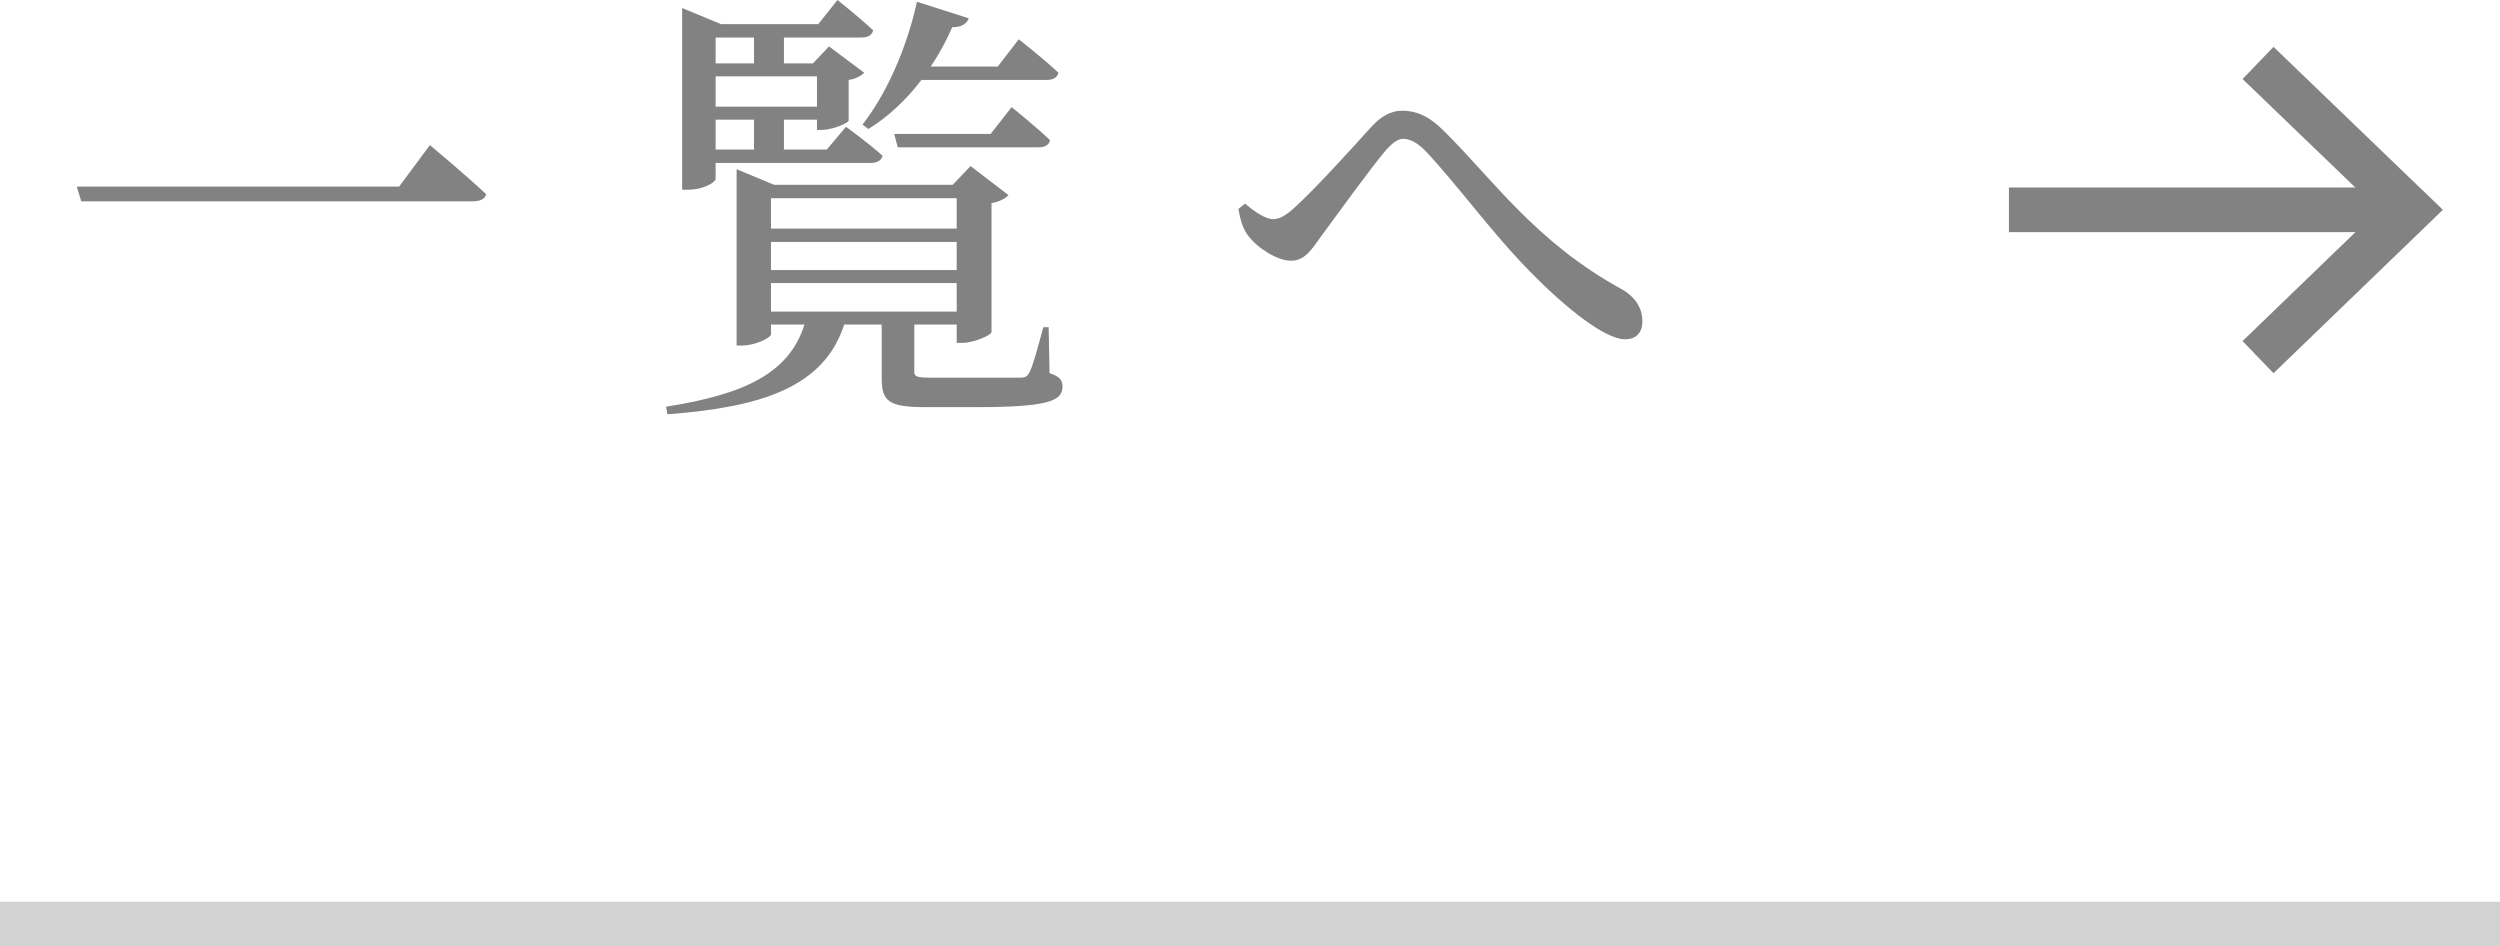
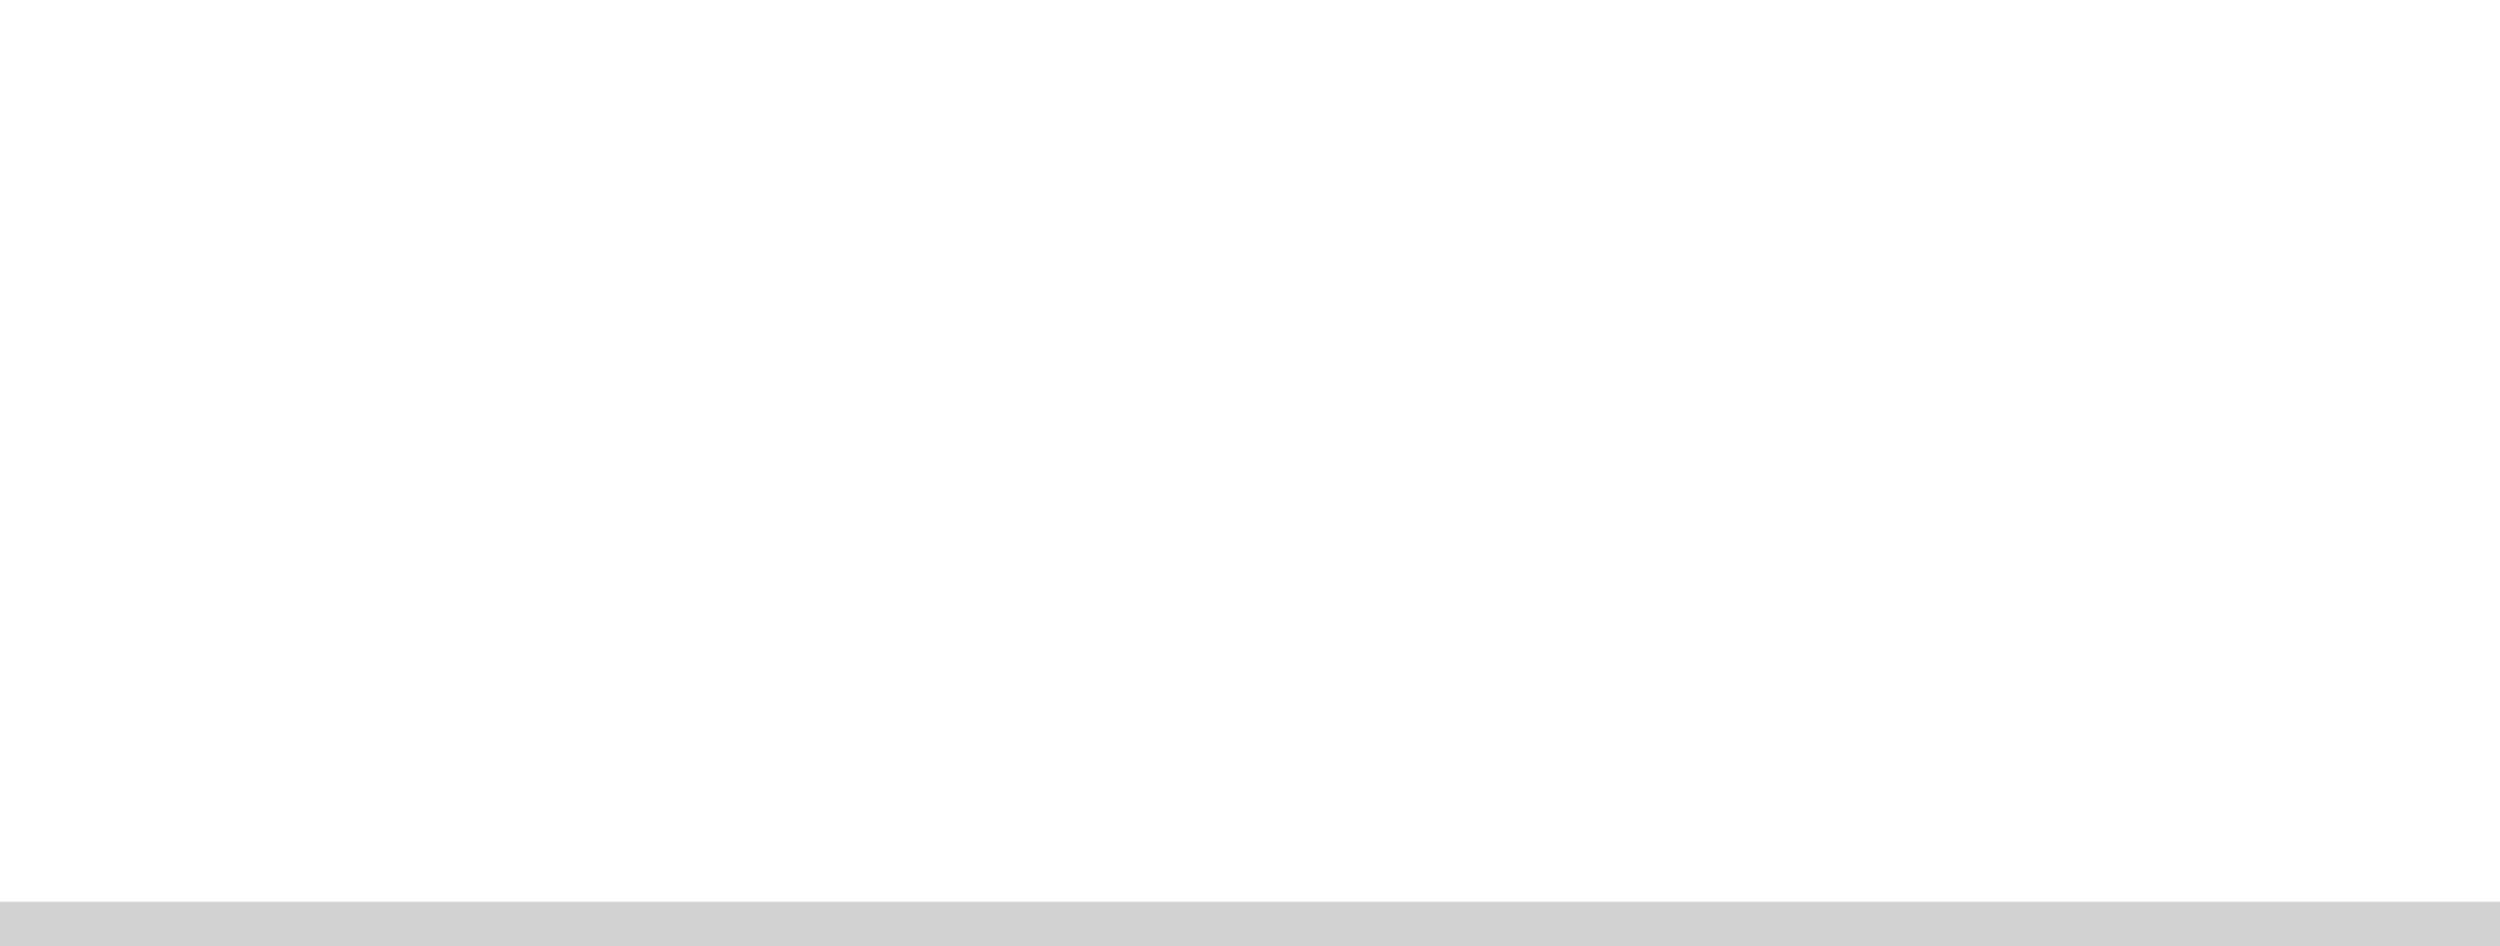
<svg xmlns="http://www.w3.org/2000/svg" id="_レイヤー_2" data-name="レイヤー 2" viewBox="0 0 56 21.2">
  <defs>
    <style>
      .cls-1 {
        fill: #828282;
      }

      .cls-2 {
        stroke: #d2d2d2;
      }

      .cls-2, .cls-3 {
        fill: none;
        stroke-miterlimit: 10;
      }

      .cls-3 {
        stroke: #828282;
      }
    </style>
  </defs>
  <g id="other">
    <g>
      <g>
-         <path class="cls-1" d="m8.94,4.18l.69-.93s.78.65,1.26,1.1c-.03.12-.15.16-.31.16H1.82l-.1-.33h7.23Z" />
-         <path class="cls-1" d="m23.51,8.36c.23.07.29.16.29.3,0,.32-.31.46-1.94.46h-1.13c-.84,0-.98-.14-.98-.65v-1.2h-.84c-.45,1.39-1.82,1.85-3.96,2.01l-.03-.17c1.78-.28,2.76-.76,3.1-1.84h-.75v.22c0,.07-.34.25-.65.25h-.12v-3.95l.84.35h4l.4-.42.85.65c-.06.07-.2.15-.38.18v2.89c-.01.07-.4.24-.65.24h-.13v-.41h-.95v1.05c0,.11.04.14.38.14h1.04c.44,0,.81,0,.94,0,.14,0,.17-.03.22-.12.08-.15.18-.53.31-1.01h.12l.02,1.04Zm-7.48-4.35c0,.06-.24.24-.63.24h-.12V.18l.87.36h2.18l.43-.54s.49.39.8.68c-.03.11-.12.16-.26.16h-1.74v.58h.65l.36-.38.79.59c-.06.06-.19.14-.35.16v.91c-.01.06-.37.21-.6.21h-.11v-.23h-.74v.67h.96l.43-.51s.5.36.82.65c-.03.11-.13.16-.26.16h-3.48v.36Zm0-3.17v.58h.86v-.58h-.86Zm0,.87v.68h2.27v-.68h-2.27Zm.86.97h-.86v.67h.86v-.67Zm.38,1.76v.68h4.16v-.68h-4.16Zm4.16.98h-4.16v.63h4.16v-.63Zm-4.16,1.56h4.16v-.64h-4.16v.64Zm2.05-4.19c.51-.65.98-1.66,1.22-2.75l1.16.37c-.04.12-.16.2-.37.2-.14.32-.3.61-.48.88h1.5l.47-.61s.55.43.89.75c-.03.11-.12.16-.26.16h-2.81c-.35.46-.75.83-1.19,1.1l-.13-.1Zm3.34-.39s.54.43.86.74c-.02.11-.12.16-.26.16h-3.15l-.08-.3h2.16l.47-.6Z" />
-         <path class="cls-1" d="m27.74,4.68l.15-.12c.23.2.47.35.63.35.14,0,.3-.09.5-.28.47-.43,1.33-1.38,1.69-1.78.22-.24.44-.37.7-.37.3,0,.59.11.92.44,1.1,1.08,2.06,2.5,4,3.56.33.19.46.45.46.72,0,.24-.13.4-.39.4-.43,0-1.28-.65-2.13-1.52-.85-.86-1.63-1.95-2.35-2.71-.19-.19-.35-.26-.49-.26-.12,0-.24.09-.4.27-.35.42-1.06,1.4-1.42,1.89-.24.34-.39.57-.69.57s-.74-.27-.96-.56c-.12-.15-.18-.37-.22-.6Z" />
-       </g>
+         </g>
      <g>
-         <line class="cls-3" x1="45" y1="4.7" x2="54" y2="4.7" />
-         <polyline class="cls-3" points="50.58 8 54 4.7 50.58 1.41" />
-       </g>
+         </g>
    </g>
    <line class="cls-2" y1="20.7" x2="56" y2="20.7" />
  </g>
</svg>